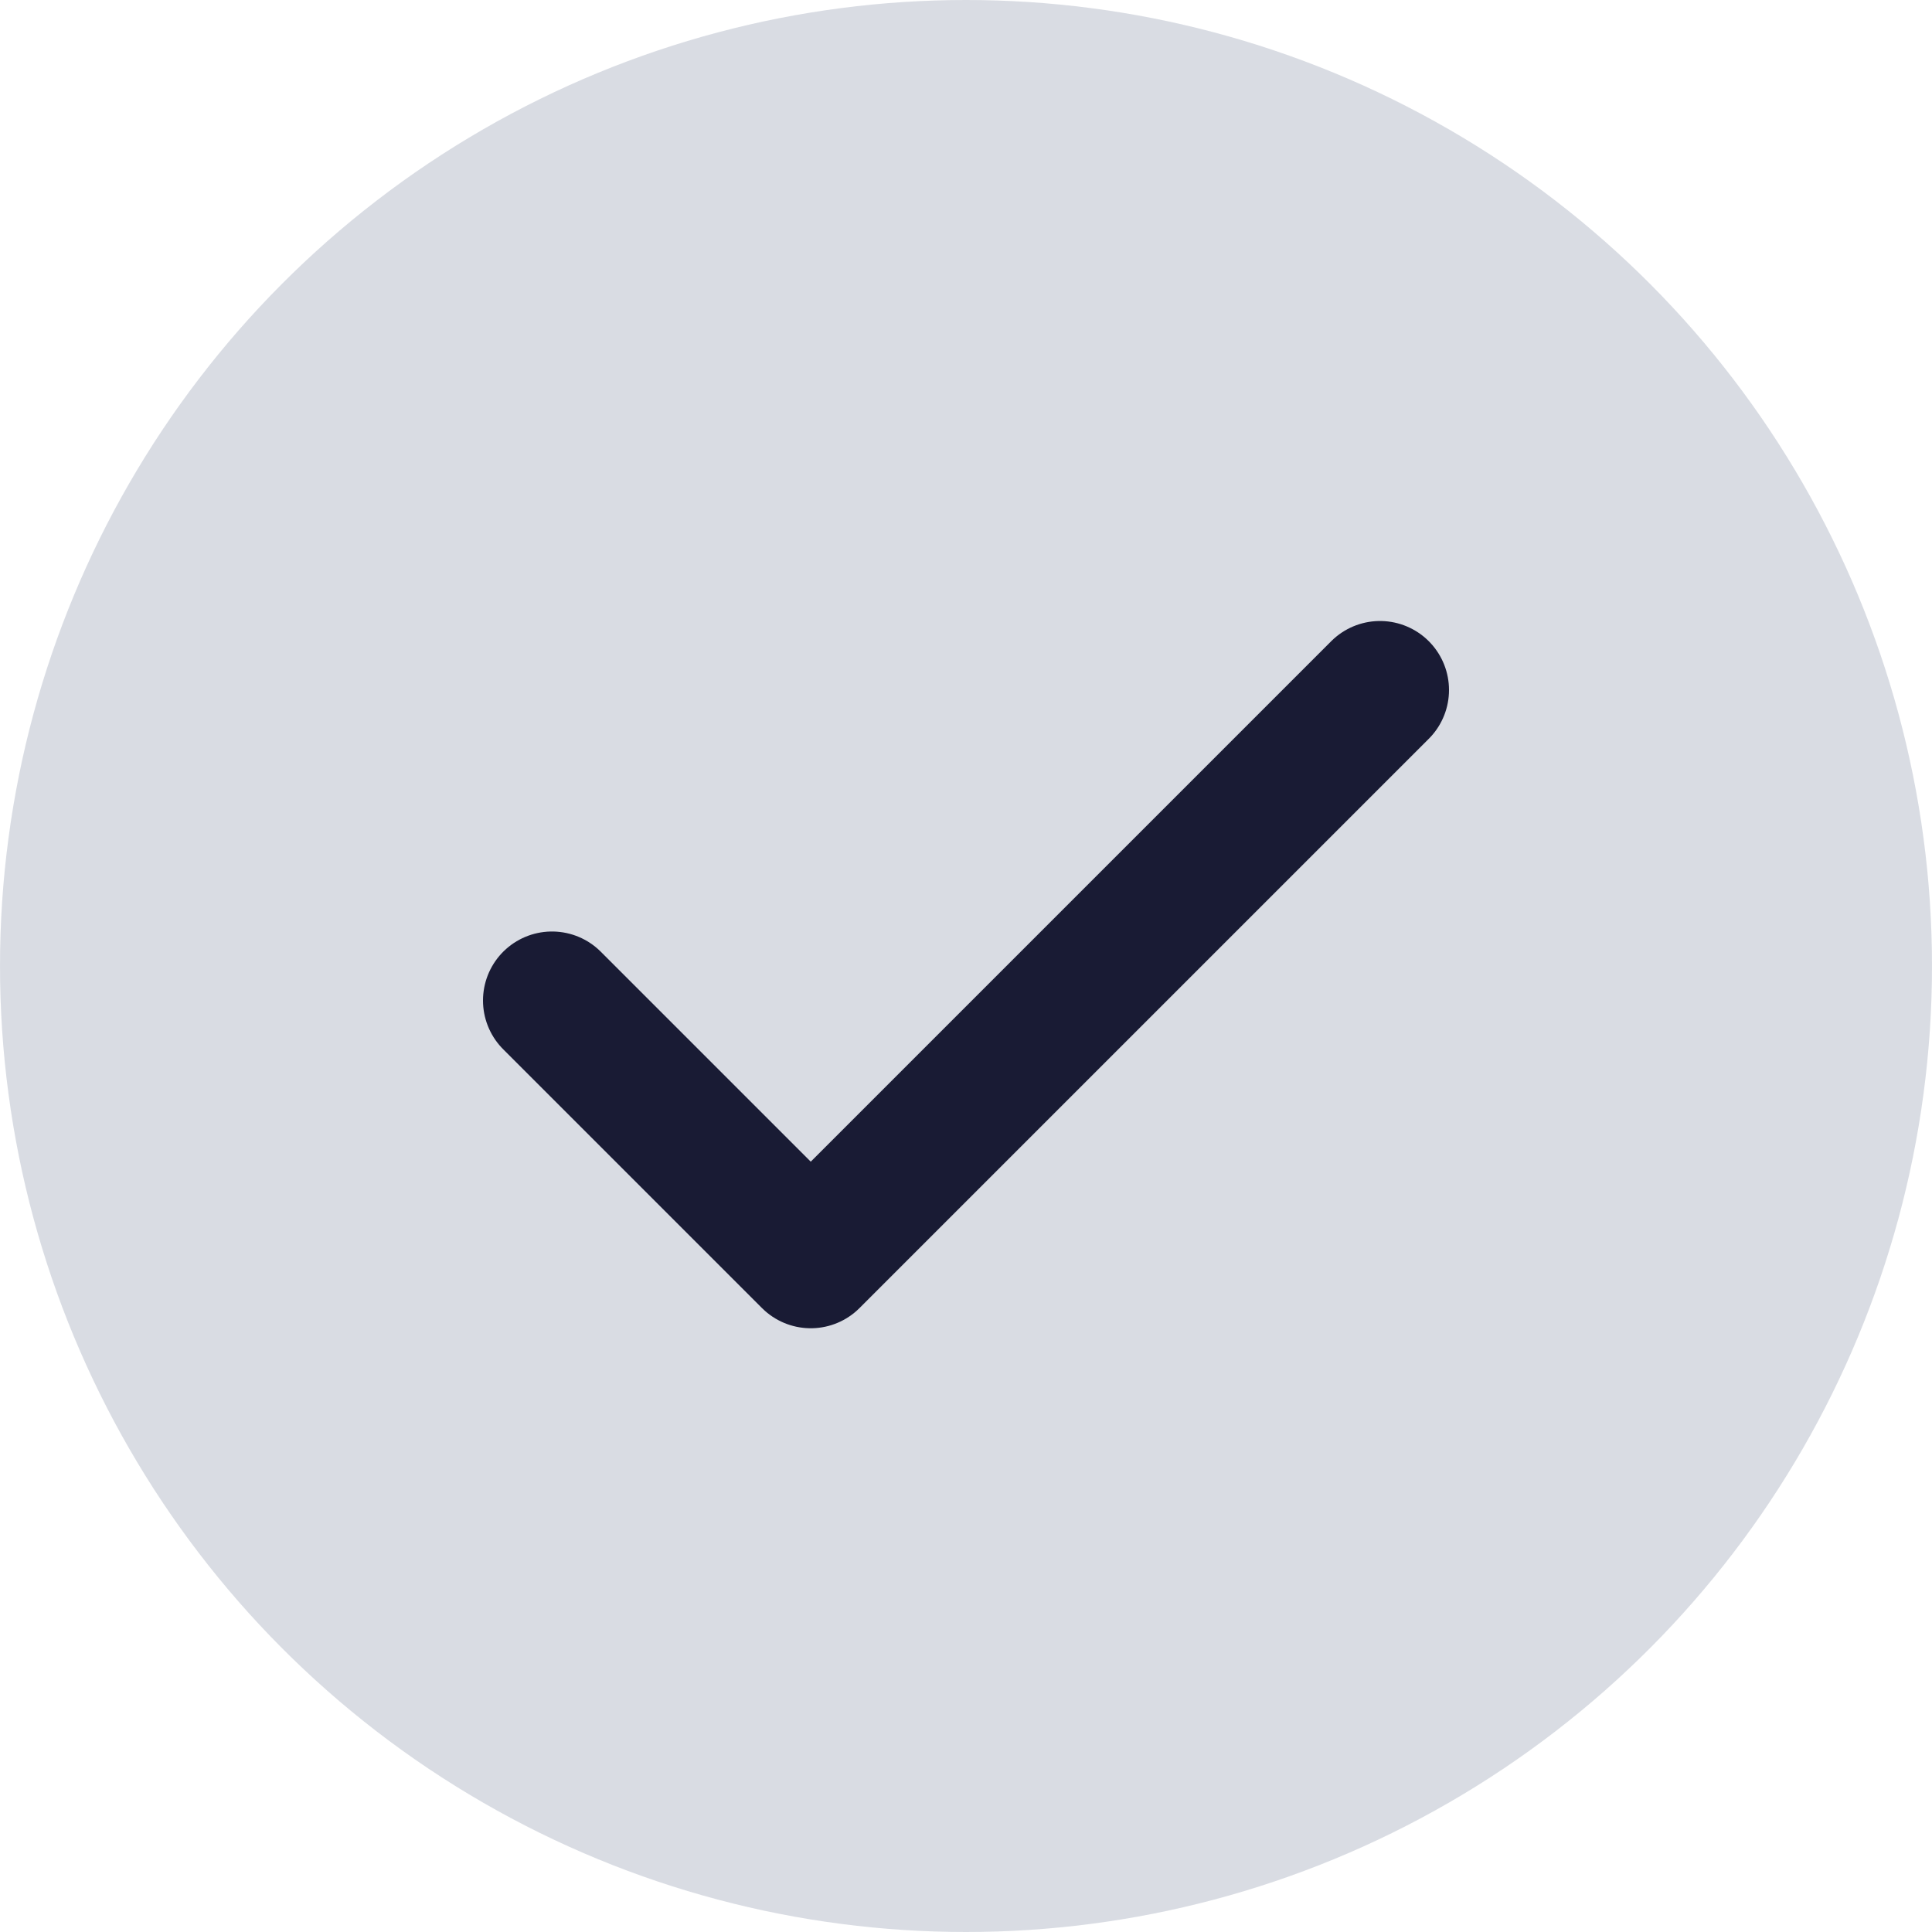
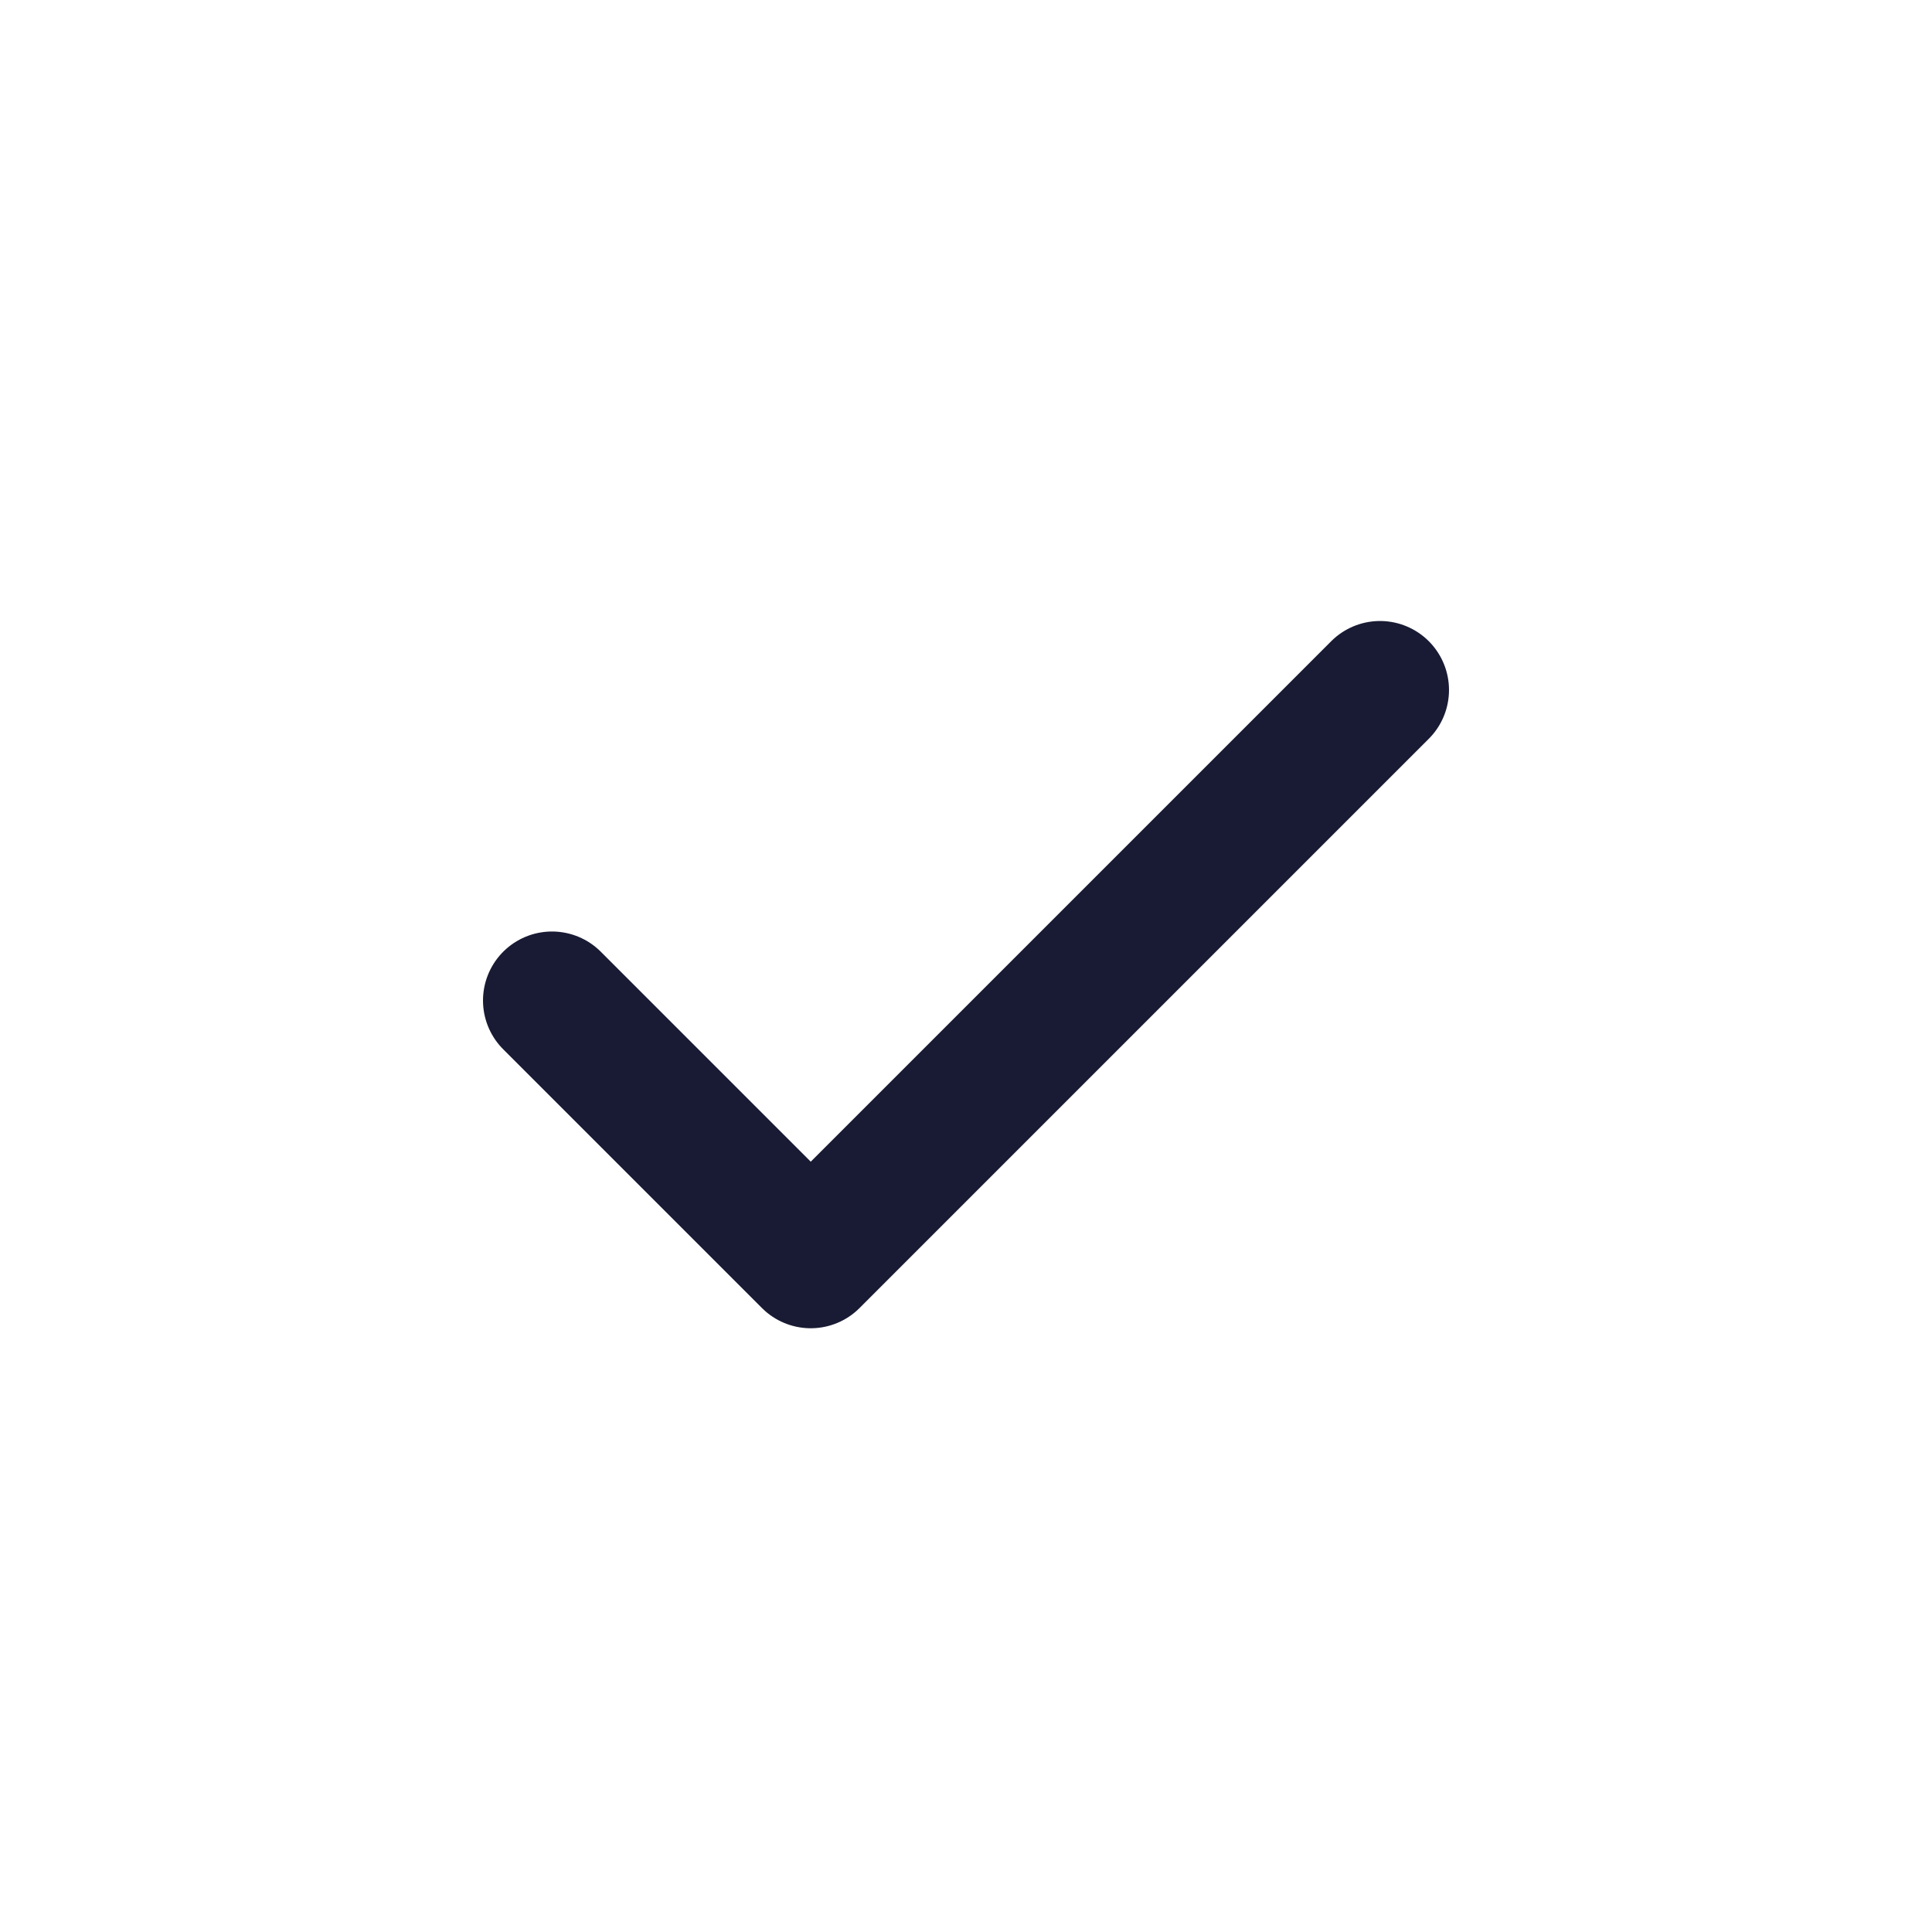
<svg xmlns="http://www.w3.org/2000/svg" width="14" height="14" viewBox="0 0 14 14" fill="none">
  <g id="Group 2085666624">
-     <circle id="Ellipse 3168" cx="7" cy="7" r="7" fill="#B5BBC8" fill-opacity="0.5" />
    <path id="Vector" d="M10 5L5.875 9.125L4 7.25" stroke="#191B34" stroke-linecap="round" stroke-linejoin="round" />
  </g>
</svg>